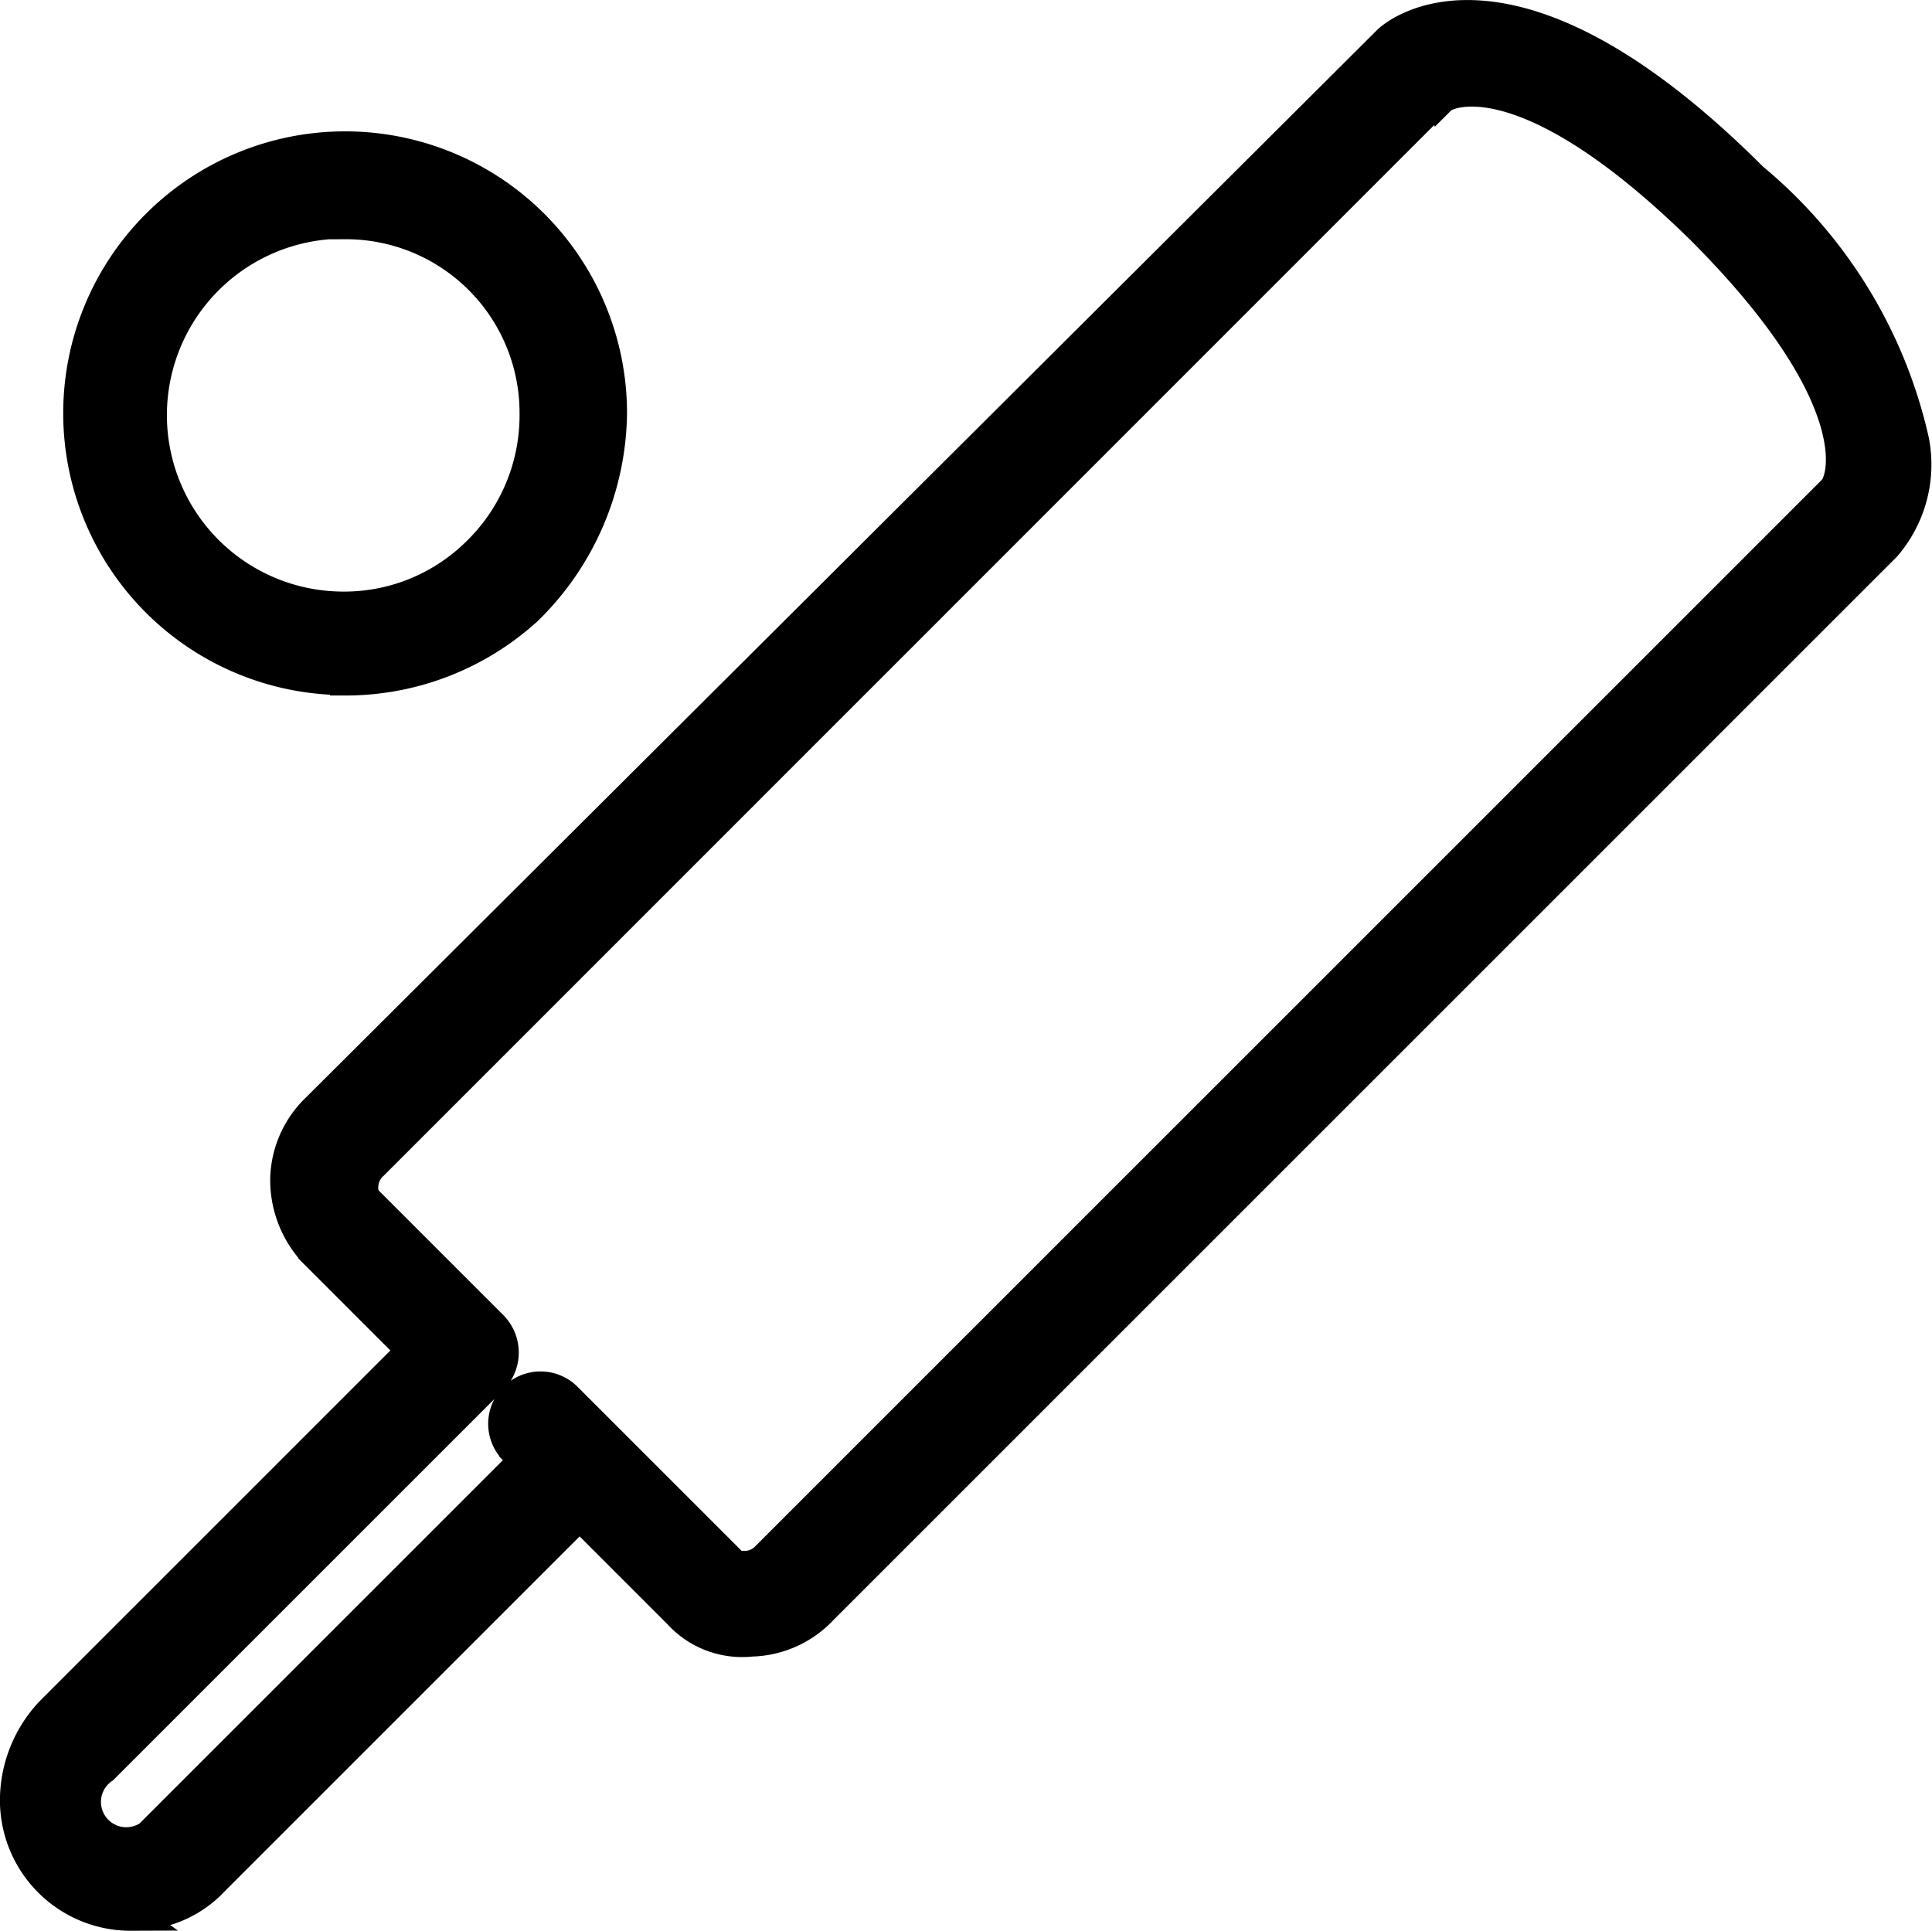
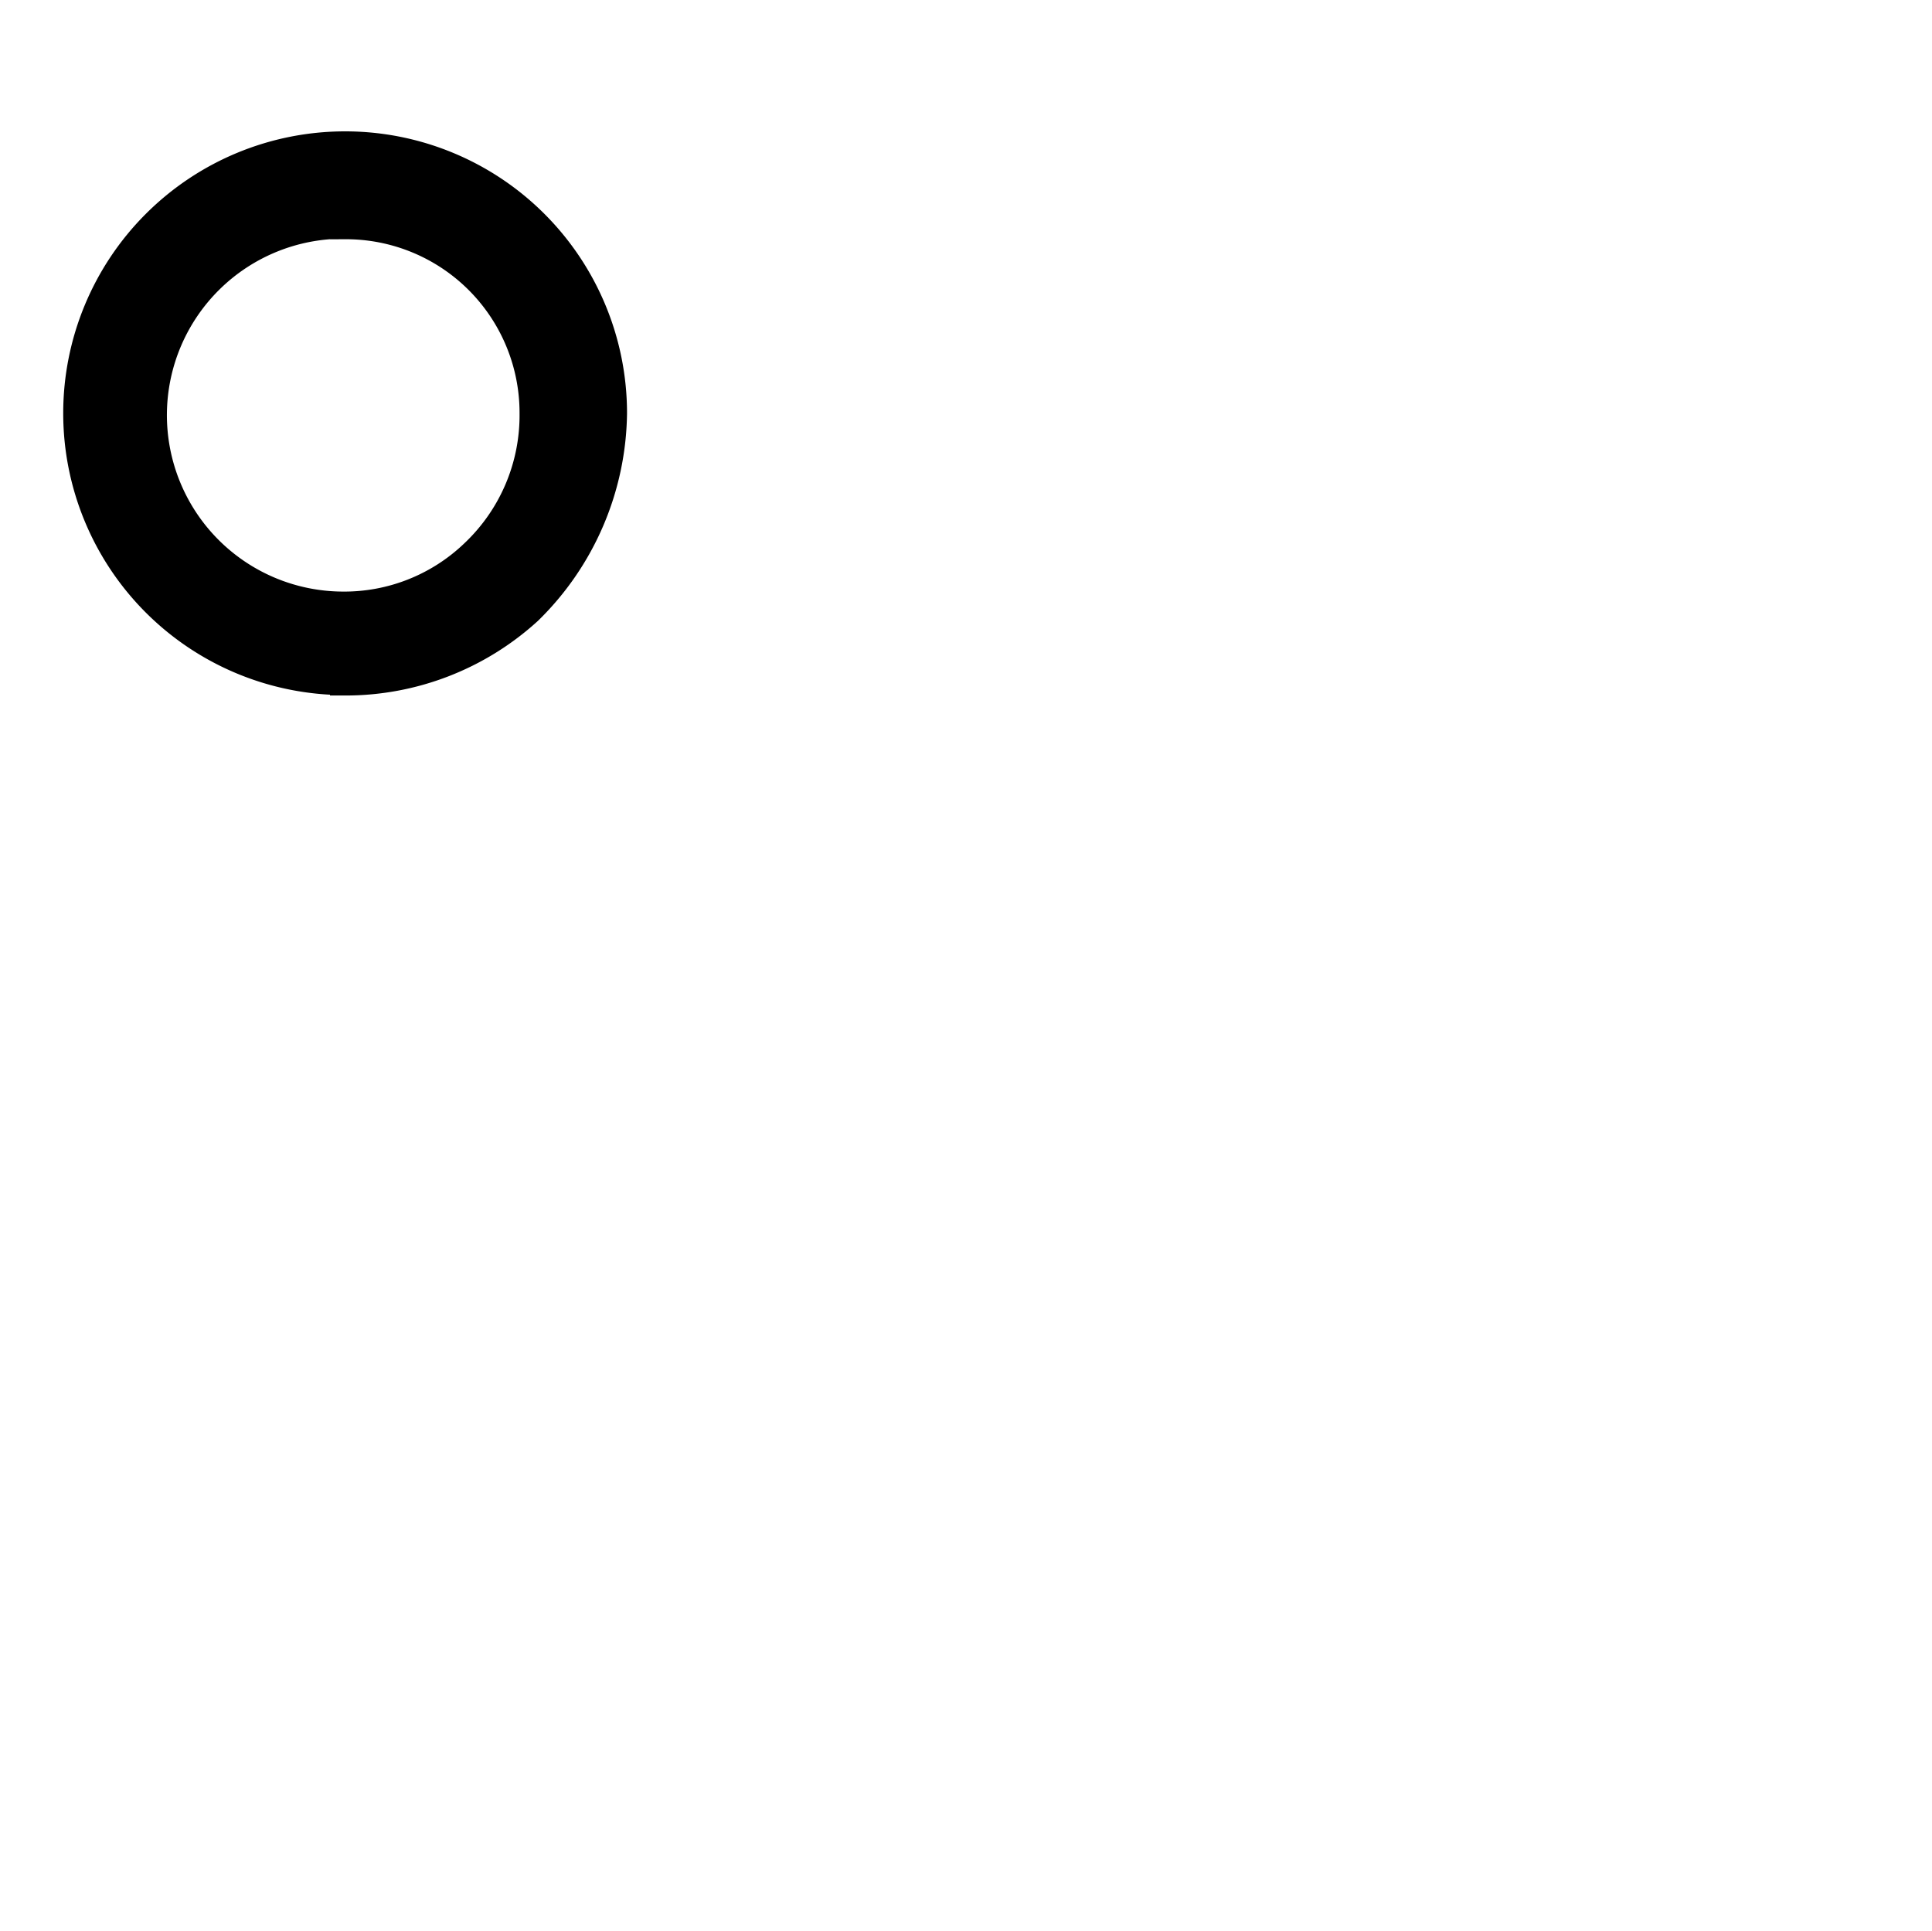
<svg xmlns="http://www.w3.org/2000/svg" width="19.162" height="19.152" viewBox="0 0 19.162 19.152">
  <g id="noun-cricket-1678193" transform="translate(-198.09 -128.446)">
-     <path id="Path_25206" data-name="Path 25206" d="M199.389,147.448a1.145,1.145,0,0,1-1.149-1.184,1.284,1.284,0,0,1,.348-.836l3.586-3.586-.975-.975a1.058,1.058,0,0,1-.279-.731,1,1,0,0,1,.313-.7l10.62-10.585c.1-.1,1.253-1.01,3.621,1.358a4.733,4.733,0,0,1,1.6,2.611,1.243,1.243,0,0,1-.279,1.045l-10.55,10.55a1,1,0,0,1-.7.313.856.856,0,0,1-.731-.279l-.975-.975-3.621,3.621a1.08,1.08,0,0,1-.836.348Zm12.988-18.036L201.792,140a.3.3,0,0,0-.1.209.209.209,0,0,0,.035.139l1.254,1.254a.379.379,0,0,1,0,.522l-3.865,3.865a.4.4,0,0,0,.453.662l.1-.1,3.621-3.621-.1-.1a.369.369,0,1,1,.522-.522l1.637,1.637c.035.035.07.035.139.035a.3.3,0,0,0,.209-.1l10.585-10.585c.139-.209.209-1.045-1.323-2.577-1.74-1.706-2.507-1.358-2.576-1.289Z" transform="translate(0)" stroke="#000" stroke-width="0.3" />
    <path id="Path_25207" data-name="Path 25207" d="M210.967,154.814a2.646,2.646,0,1,1,2.646-2.646,2.772,2.772,0,0,1-.836,1.95,2.677,2.677,0,0,1-1.81.7Zm0-4.527a1.9,1.9,0,1,0-.035,3.8,1.87,1.87,0,0,0,1.323-.522,1.894,1.894,0,0,0,.592-1.393,1.872,1.872,0,0,0-1.88-1.88Z" transform="translate(-9.454 -19.623)" stroke="#000" stroke-width="0.3" />
  </g>
</svg>